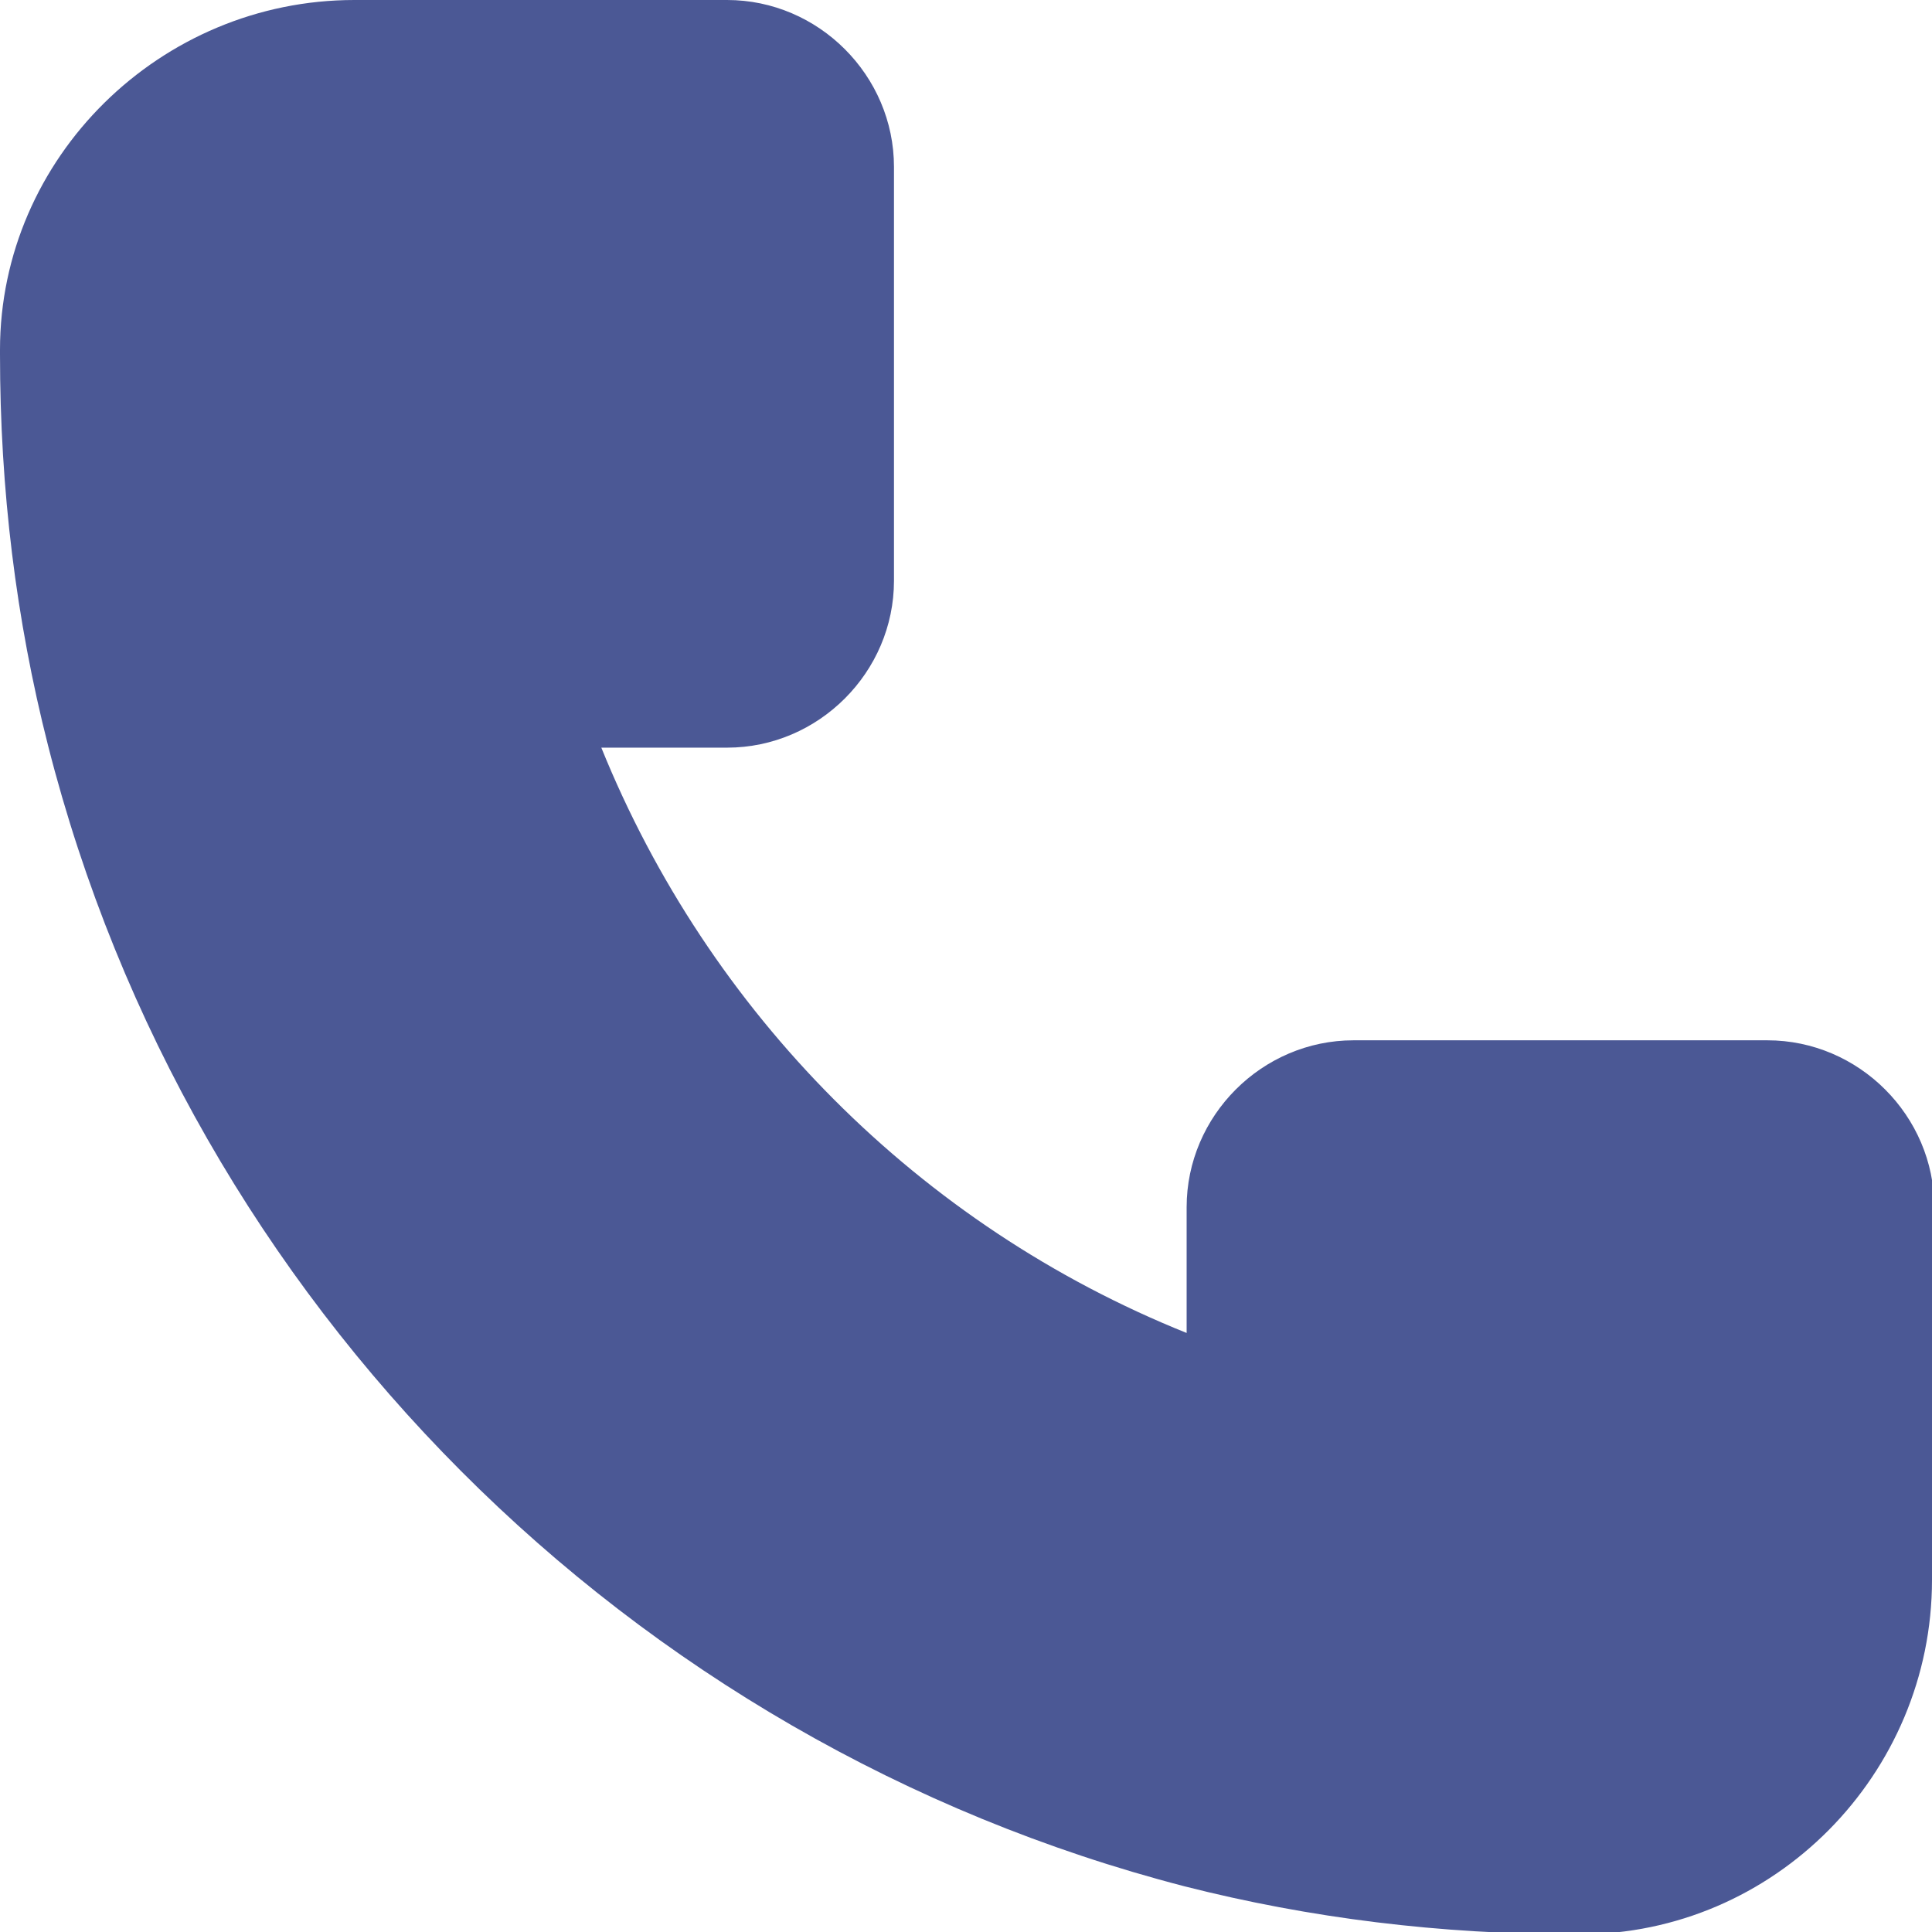
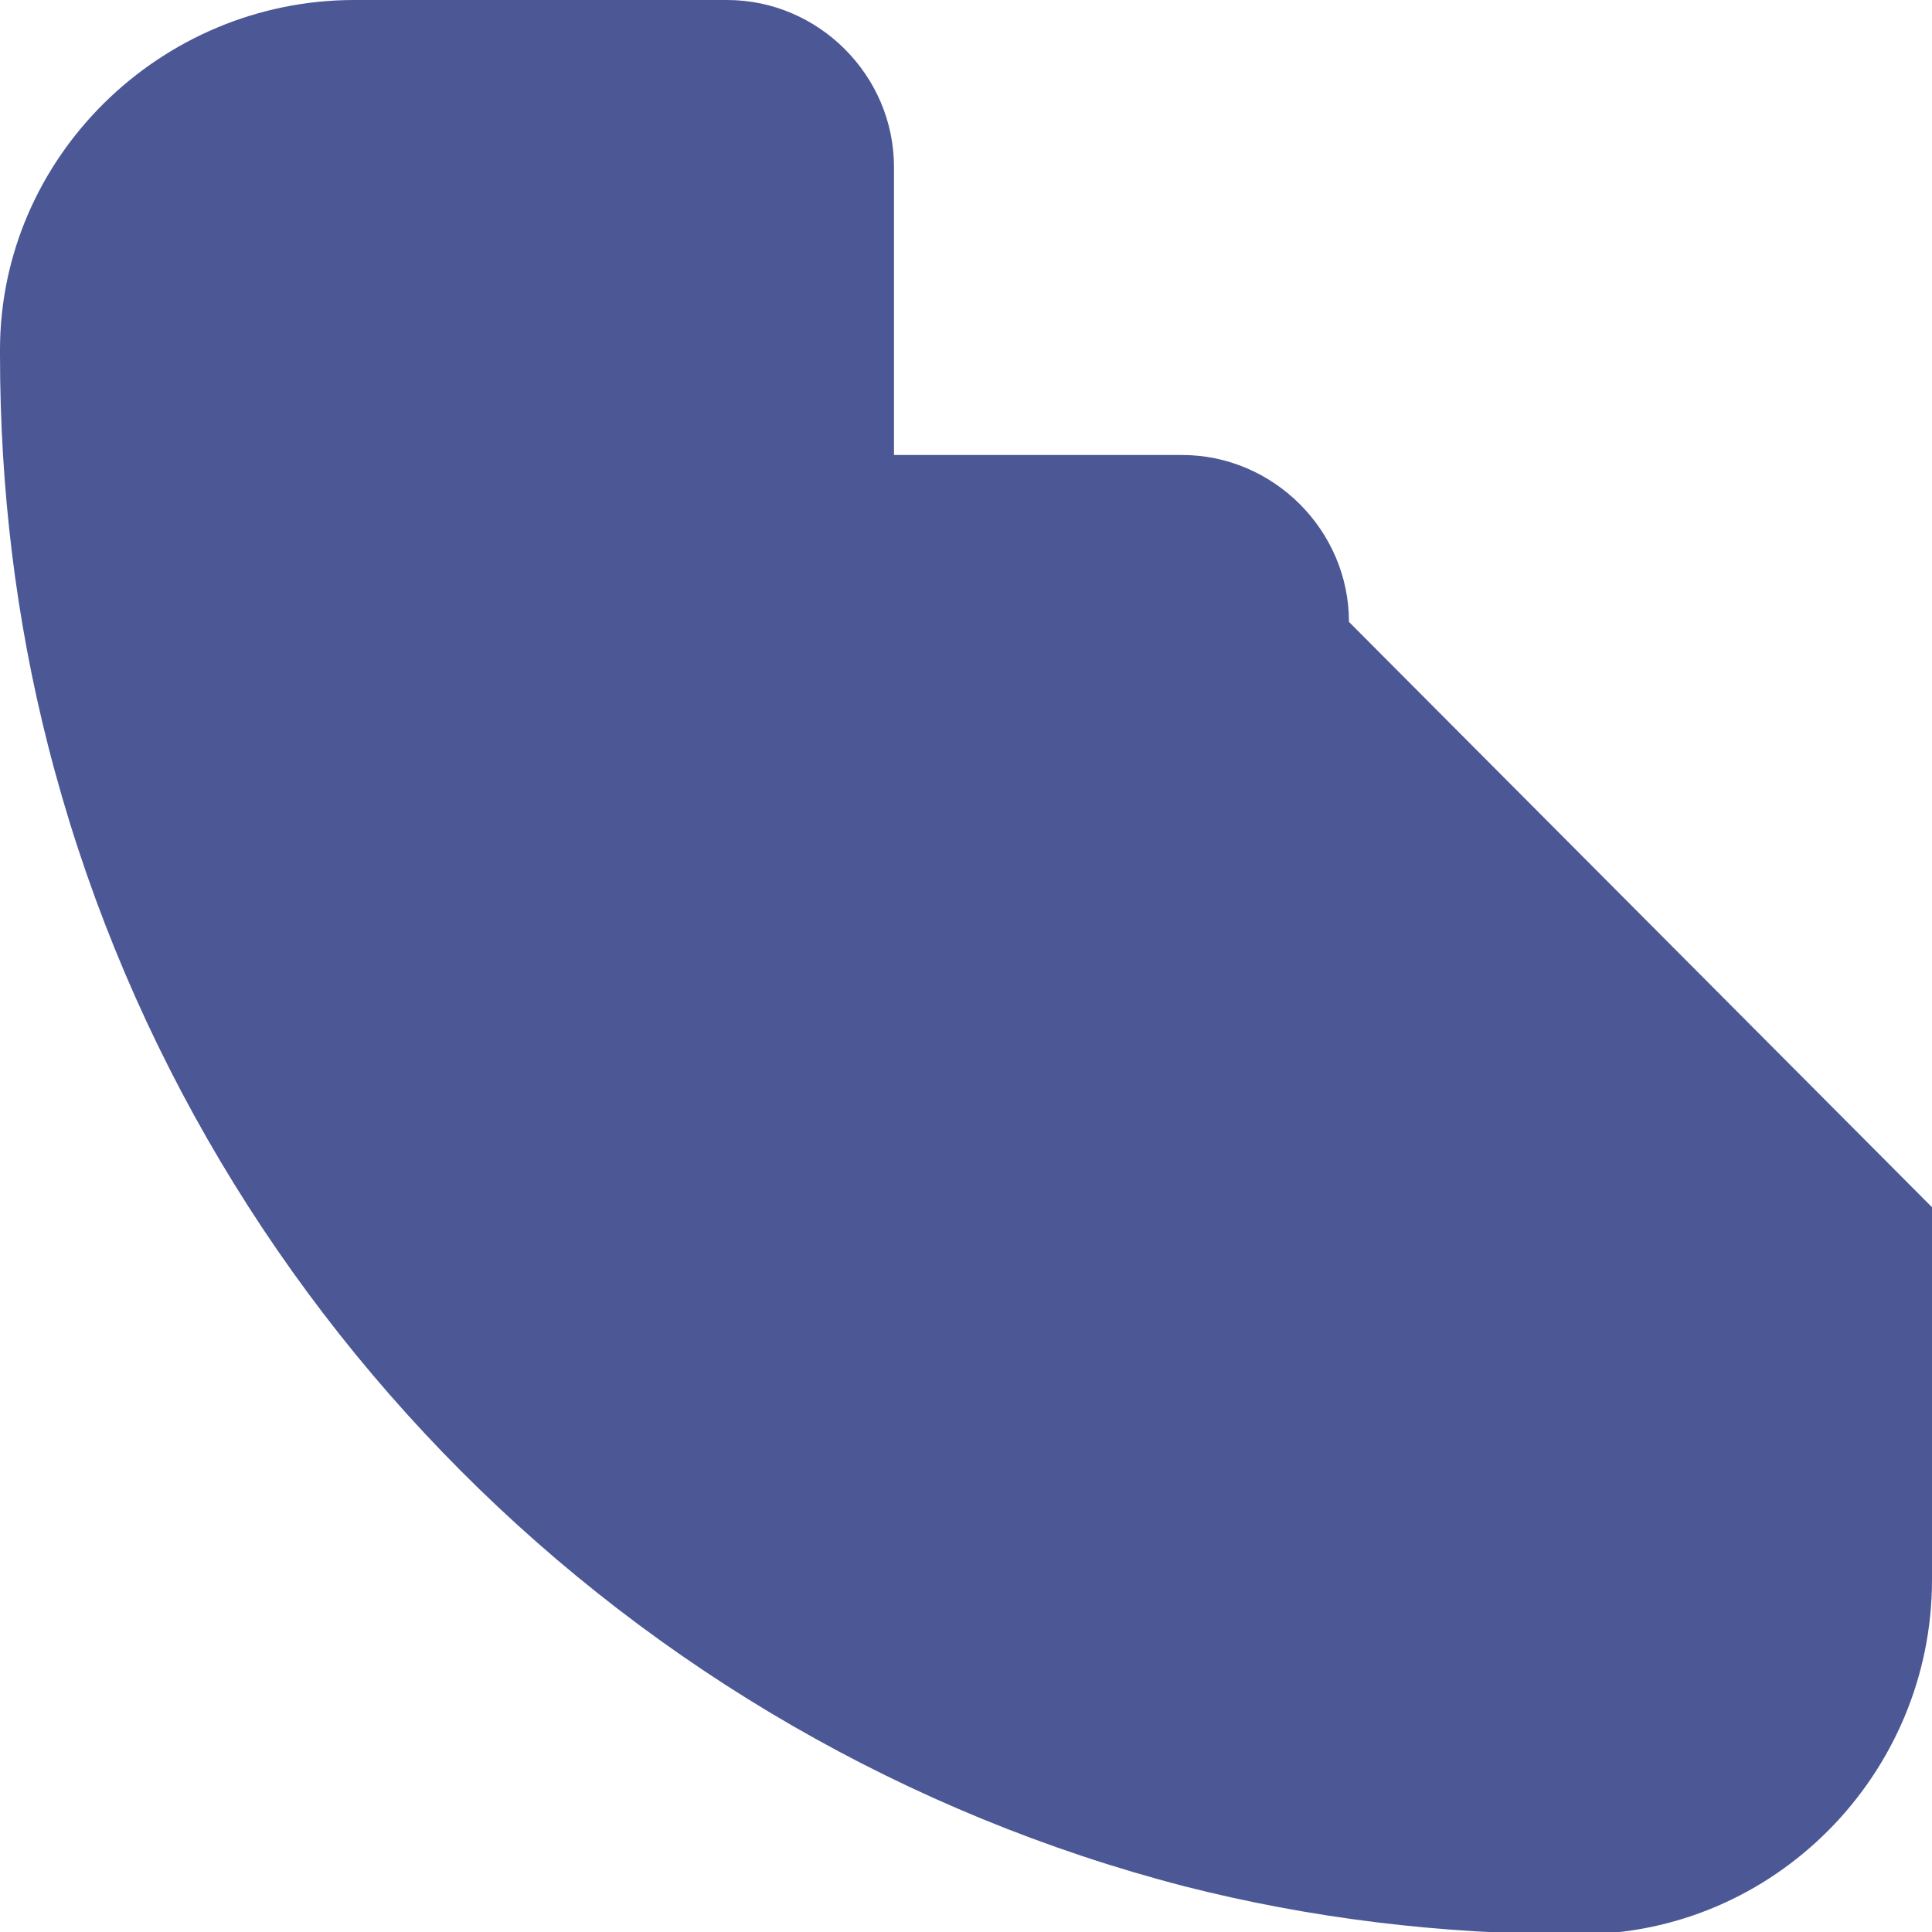
<svg xmlns="http://www.w3.org/2000/svg" id="Layer_2" data-name="Layer 2" viewBox="0 0 8.45 8.45">
  <defs>
    <style>
      .cls-1 {
        fill: #4b5895;
      }
    </style>
  </defs>
  <g id="ELEMENTS">
-     <path class="cls-1" d="M8.45,5.28v1.63c0,.85-.69,1.55-1.54,1.55,0,0-.01,0-.02,0-.59,0-1.16-.07-1.71-.21C2.75,7.62.83,5.7.21,3.26c-.14-.55-.21-1.12-.21-1.71,0,0,0-.01,0-.02C0,.69.7,0,1.55,0h1.63c.4,0,.73.33.73.73v1.81c0,.4-.33.73-.73.73h-.55c.47,1.16,1.39,2.09,2.56,2.56v-.55c0-.4.33-.73.73-.73h1.81c.4,0,.73.33.73.73Z" />
+     <path class="cls-1" d="M8.45,5.28v1.63c0,.85-.69,1.55-1.54,1.55,0,0-.01,0-.02,0-.59,0-1.16-.07-1.71-.21C2.75,7.62.83,5.7.21,3.26c-.14-.55-.21-1.12-.21-1.71,0,0,0-.01,0-.02C0,.69.7,0,1.55,0h1.63c.4,0,.73.33.73.73v1.81c0,.4-.33.73-.73.73h-.55v-.55c0-.4.33-.73.73-.73h1.81c.4,0,.73.33.73.73Z" />
  </g>
</svg>